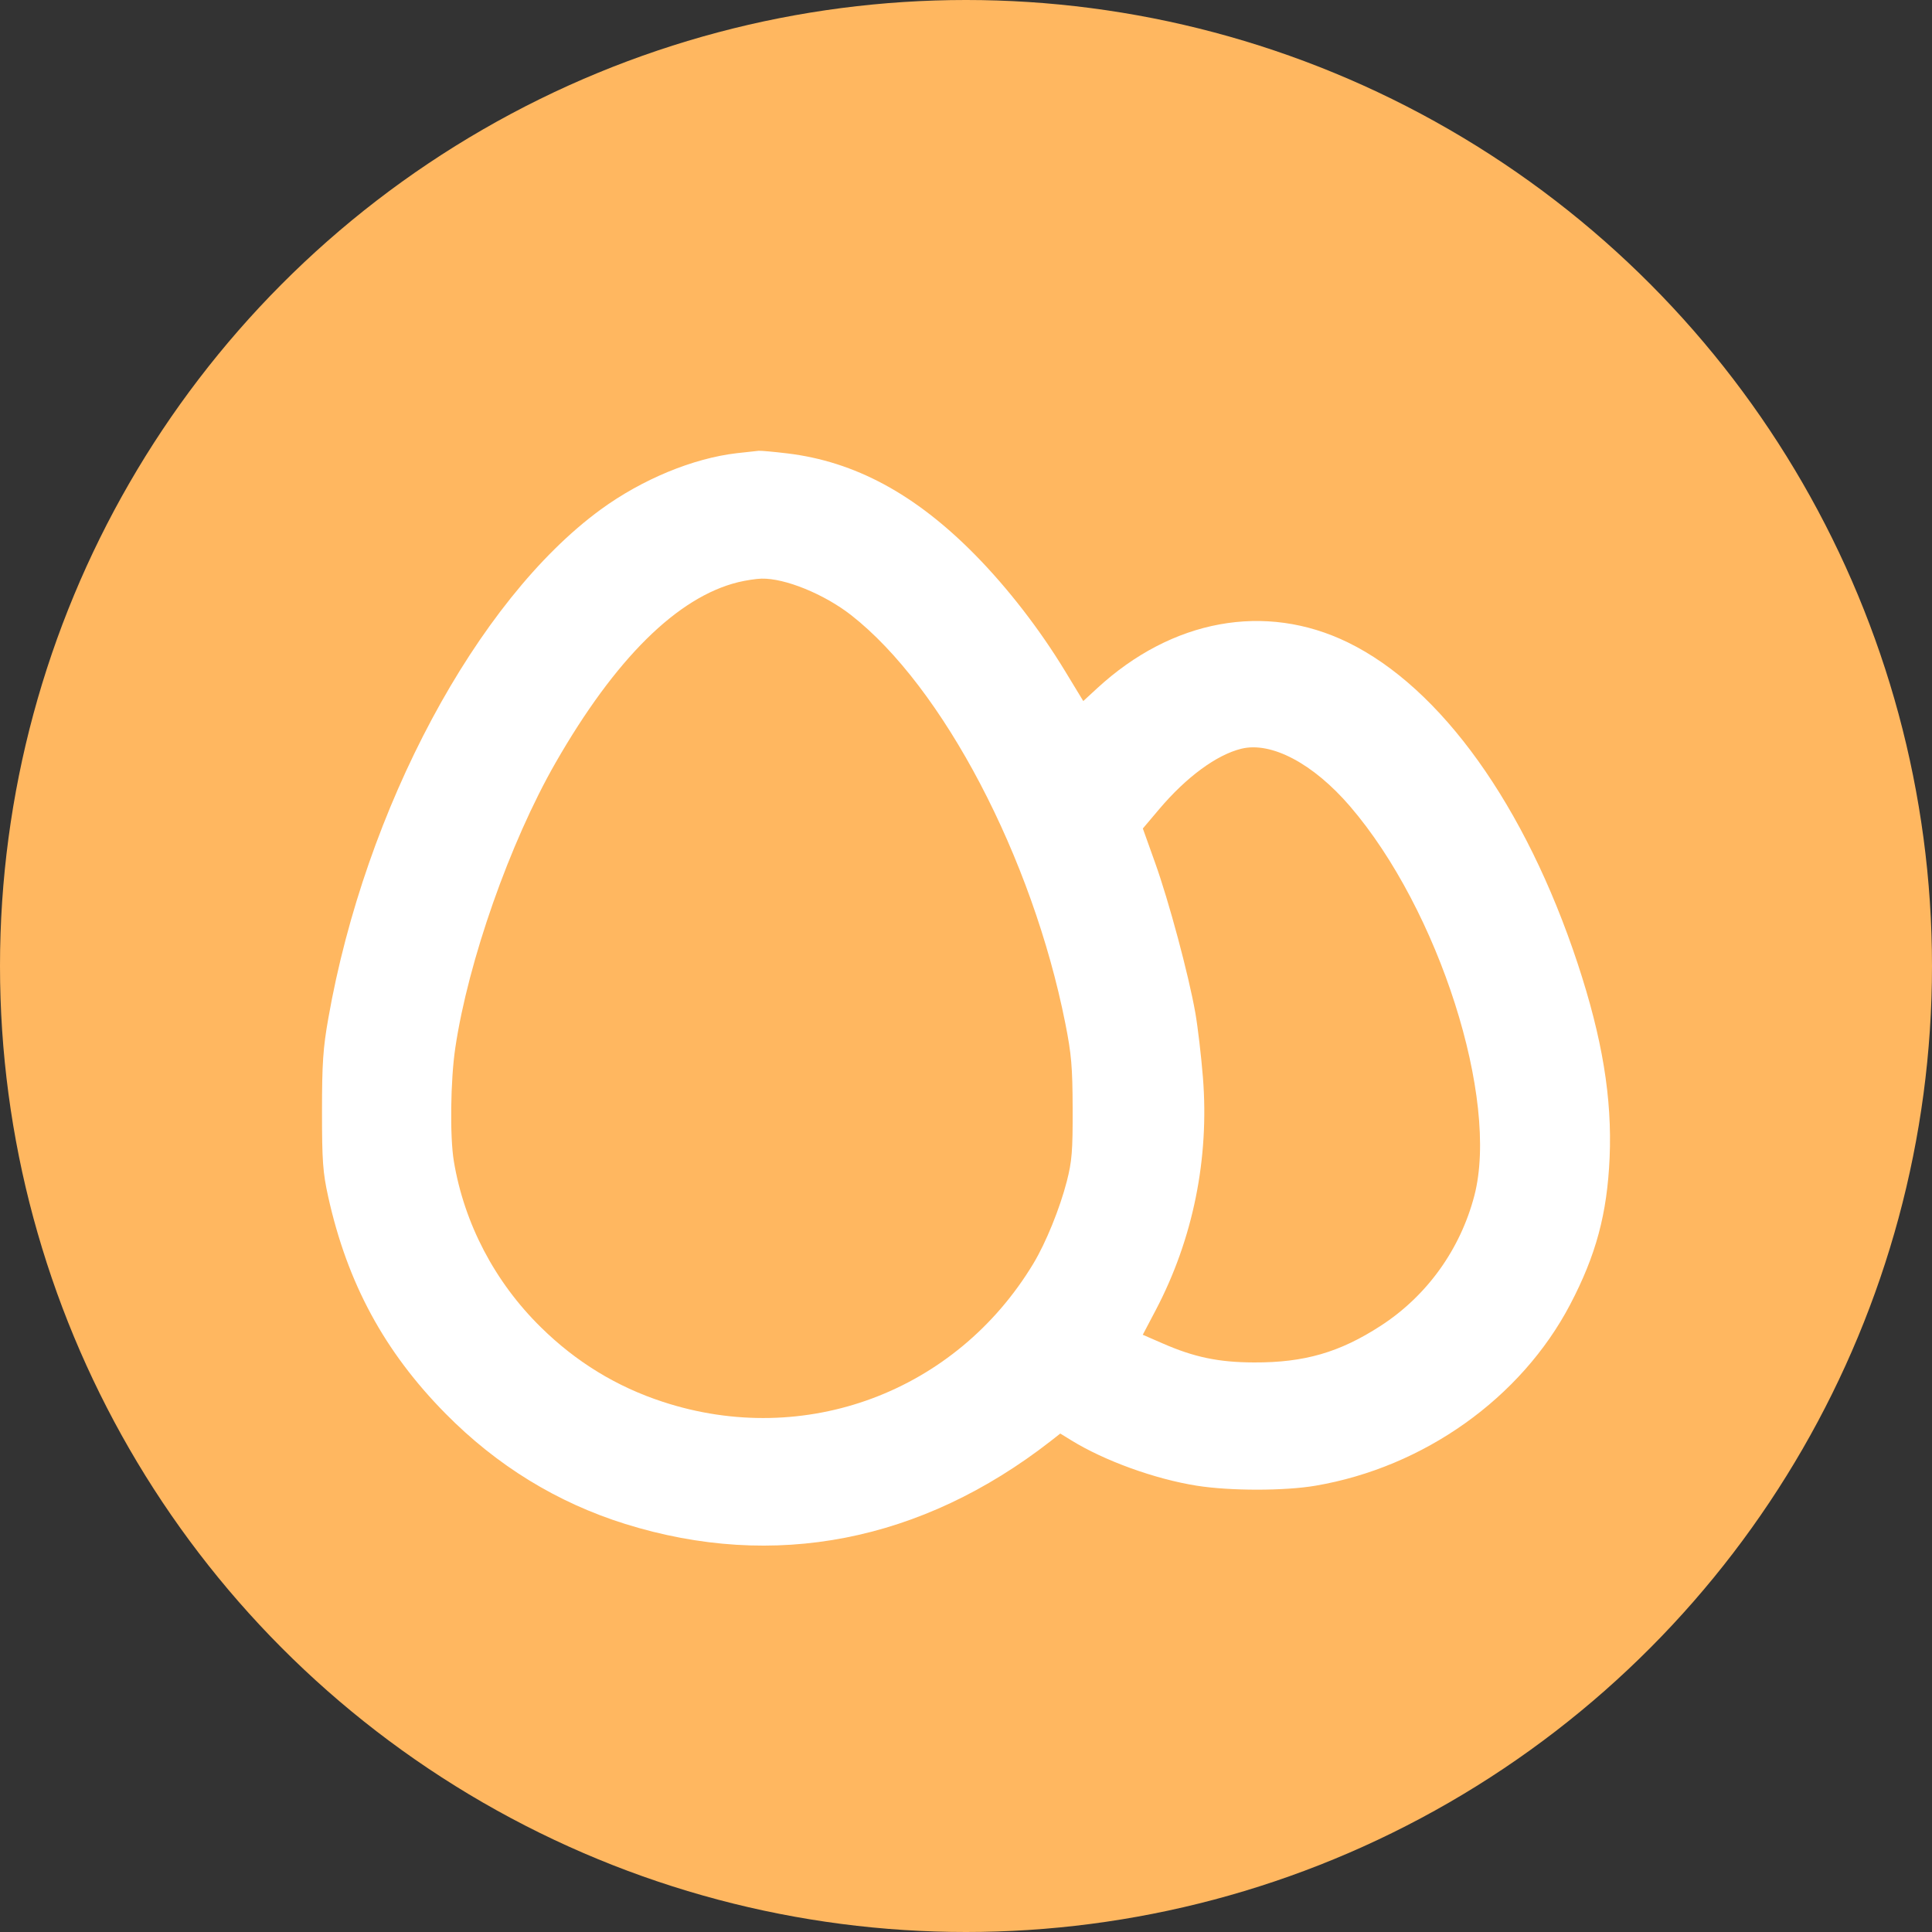
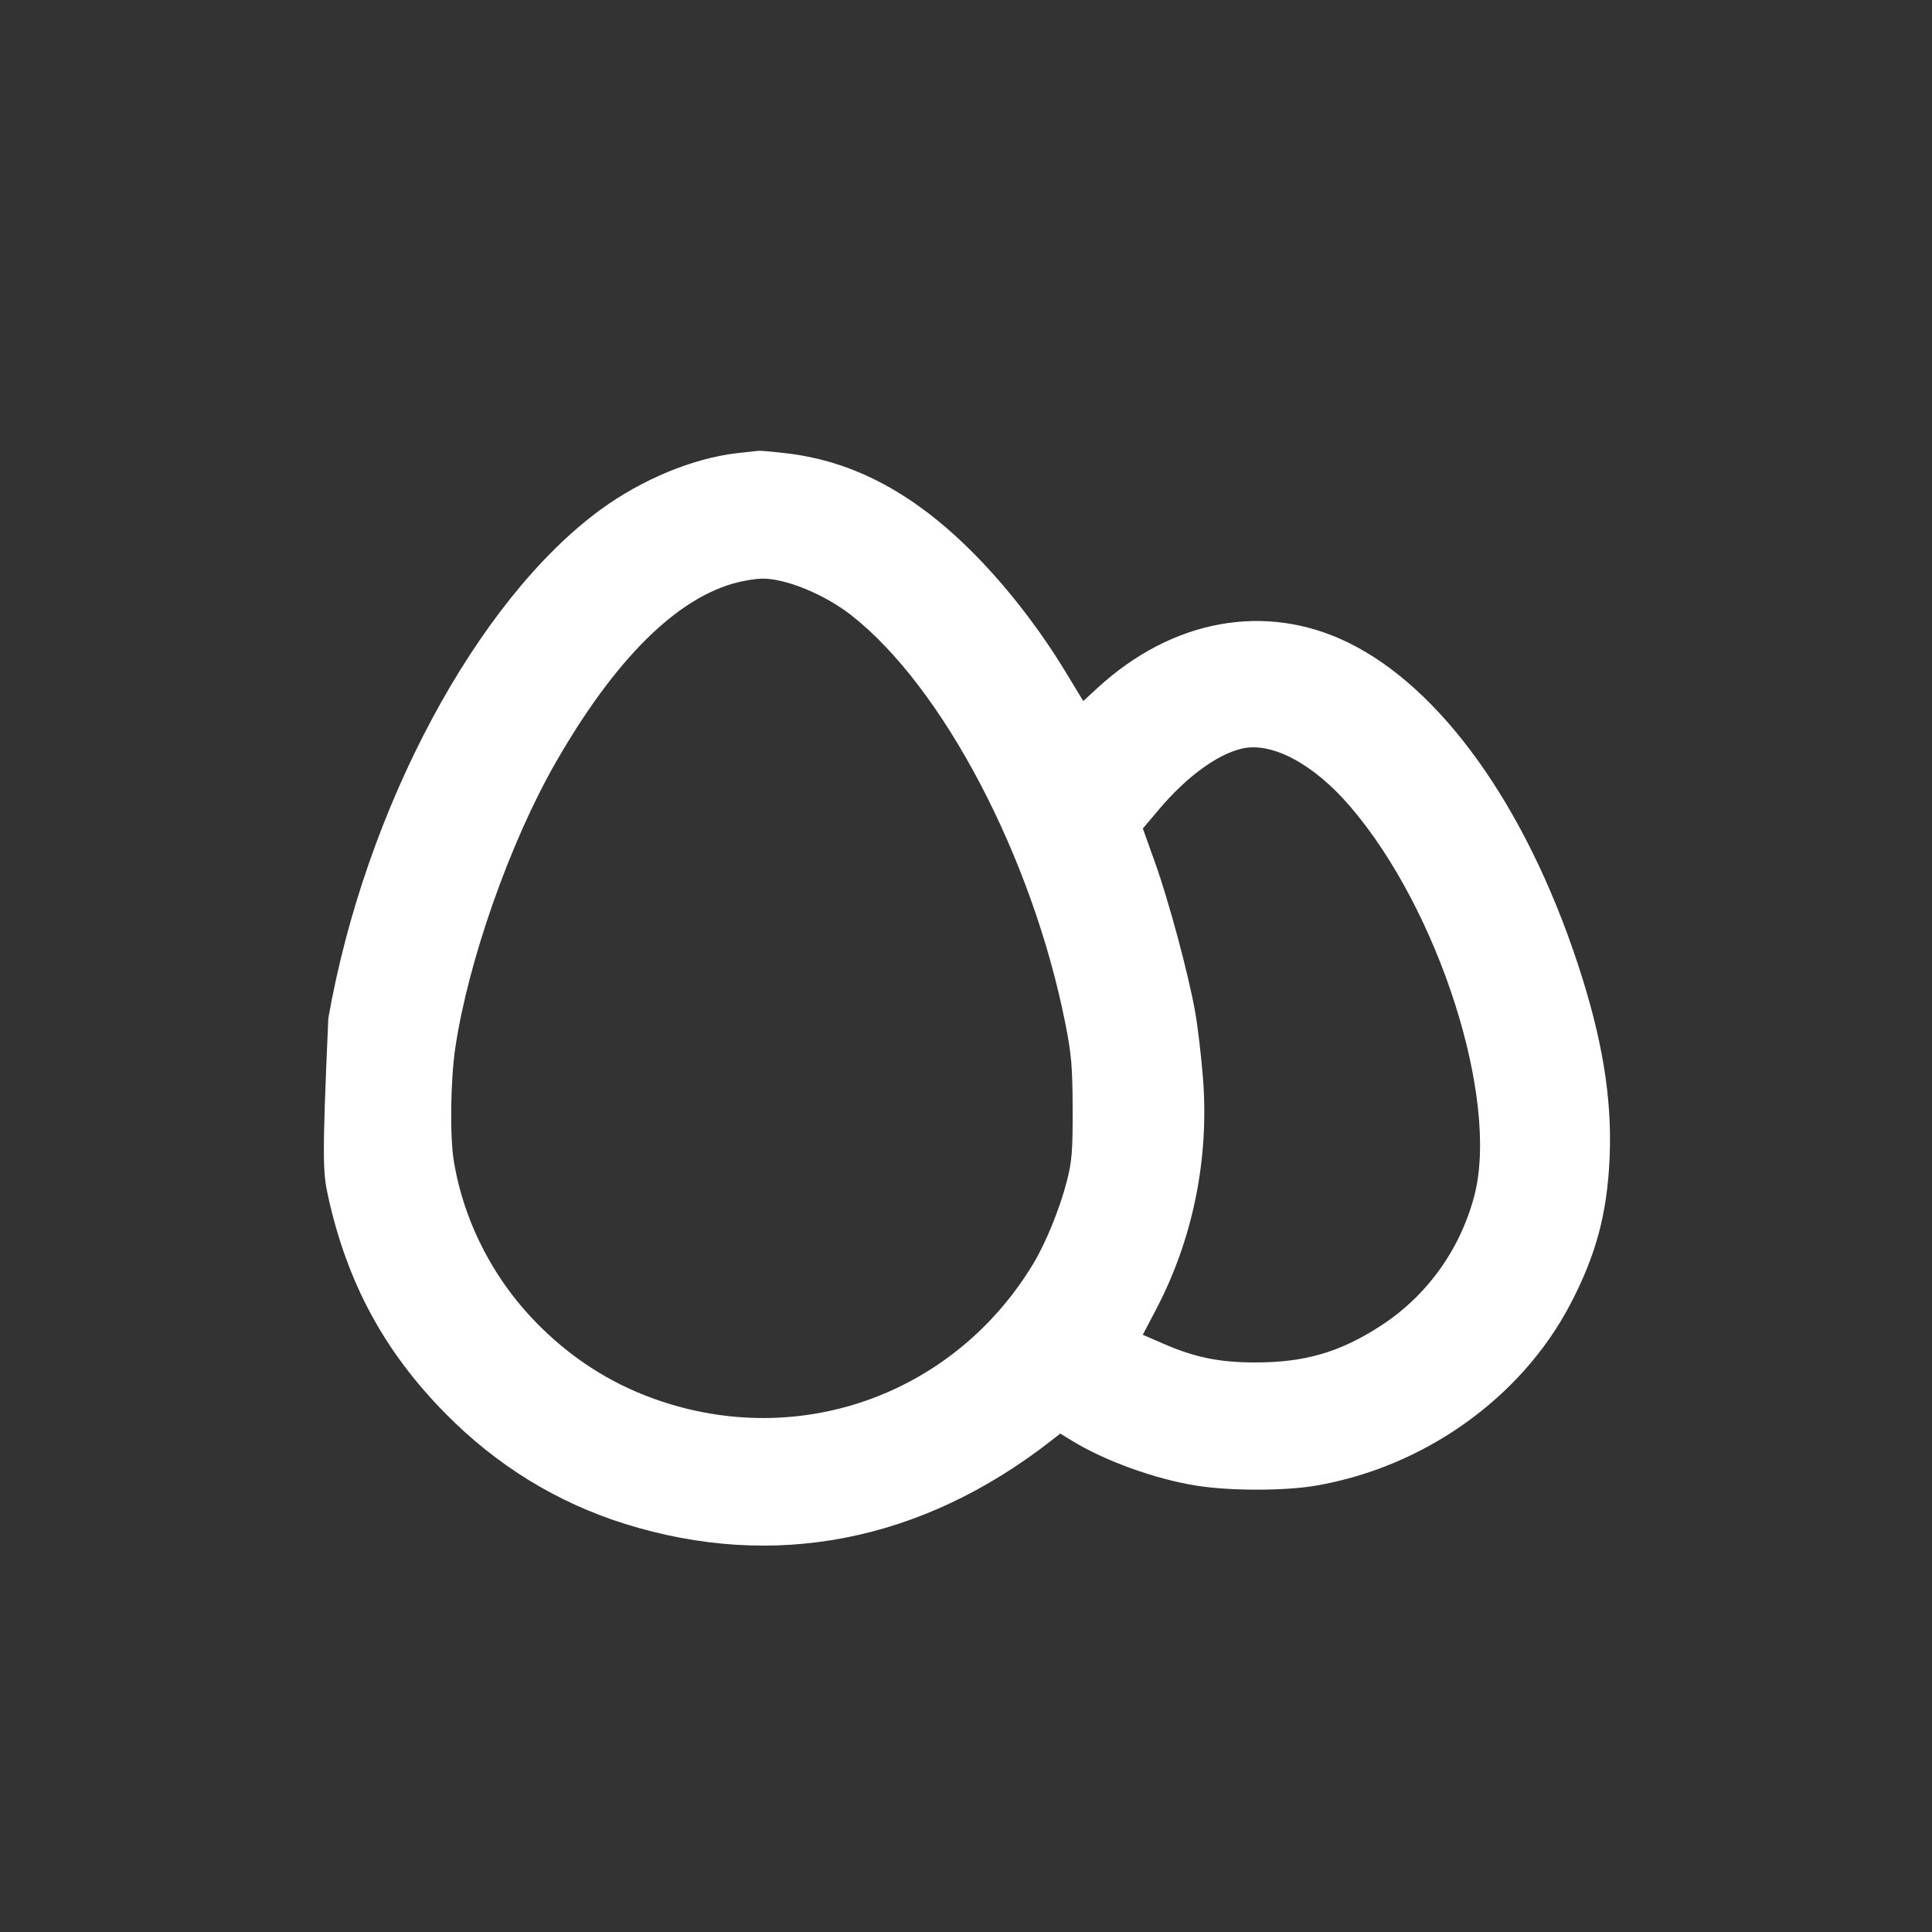
<svg xmlns="http://www.w3.org/2000/svg" width="30" height="30" viewBox="0 0 30 30" fill="none">
  <rect x="0" y="0" width="30" height="30" fill="#333333" stroke="none" />
-   <circle cx="15" cy="15" r="15" fill="#FFB760" />
-   <path fill-rule="evenodd" clip-rule="evenodd" d="M11.442 7.037C10.76 7.116 9.969 7.444 9.329 7.911C7.402 9.32 5.67 12.555 5.098 15.813C5.016 16.275 5 16.517 5 17.258C5 18.028 5.013 18.206 5.096 18.582C5.392 19.922 5.968 20.987 6.917 21.949C7.716 22.759 8.651 23.333 9.709 23.664C12.021 24.386 14.308 23.94 16.315 22.377L16.464 22.26L16.628 22.361C17.146 22.682 17.933 22.967 18.584 23.07C19.099 23.152 19.948 23.152 20.427 23.07C22.111 22.783 23.62 21.709 24.382 20.255C24.783 19.49 24.956 18.847 24.994 17.978C25.034 17.051 24.881 16.122 24.497 14.959C23.687 12.511 22.377 10.681 20.929 9.975C19.648 9.351 18.199 9.616 17.037 10.687L16.821 10.886L16.535 10.415C16.143 9.77 15.649 9.132 15.144 8.618C14.215 7.674 13.275 7.166 12.223 7.04C12.014 7.015 11.815 6.997 11.78 7C11.745 7.003 11.593 7.02 11.442 7.037ZM11.463 9.04C10.519 9.272 9.554 10.227 8.625 11.847C7.918 13.082 7.27 14.924 7.07 16.27C6.995 16.769 6.984 17.65 7.047 18.03C7.208 18.999 7.683 19.907 8.399 20.61C8.945 21.148 9.575 21.533 10.291 21.767C12.498 22.492 14.844 21.616 16.047 19.619C16.241 19.297 16.457 18.764 16.565 18.345C16.645 18.033 16.658 17.874 16.656 17.216C16.654 16.565 16.637 16.367 16.542 15.89C16.03 13.313 14.643 10.668 13.217 9.552C12.798 9.225 12.188 8.976 11.824 8.985C11.741 8.987 11.579 9.012 11.463 9.04ZM19.276 11.626C18.89 11.721 18.42 12.067 17.997 12.568L17.746 12.865L17.936 13.396C18.151 13.995 18.457 15.137 18.561 15.727C18.599 15.943 18.652 16.394 18.679 16.73C18.779 17.989 18.526 19.238 17.948 20.34L17.745 20.726L18.048 20.858C18.542 21.075 18.922 21.154 19.471 21.156C20.255 21.159 20.803 21 21.441 20.586C22.158 20.121 22.676 19.4 22.894 18.565C23.283 17.069 22.343 14.126 20.963 12.52C20.393 11.857 19.742 11.512 19.276 11.626Z" fill="white" />
+   <path fill-rule="evenodd" clip-rule="evenodd" d="M11.442 7.037C10.76 7.116 9.969 7.444 9.329 7.911C7.402 9.32 5.67 12.555 5.098 15.813C5 18.028 5.013 18.206 5.096 18.582C5.392 19.922 5.968 20.987 6.917 21.949C7.716 22.759 8.651 23.333 9.709 23.664C12.021 24.386 14.308 23.94 16.315 22.377L16.464 22.26L16.628 22.361C17.146 22.682 17.933 22.967 18.584 23.07C19.099 23.152 19.948 23.152 20.427 23.07C22.111 22.783 23.62 21.709 24.382 20.255C24.783 19.49 24.956 18.847 24.994 17.978C25.034 17.051 24.881 16.122 24.497 14.959C23.687 12.511 22.377 10.681 20.929 9.975C19.648 9.351 18.199 9.616 17.037 10.687L16.821 10.886L16.535 10.415C16.143 9.77 15.649 9.132 15.144 8.618C14.215 7.674 13.275 7.166 12.223 7.04C12.014 7.015 11.815 6.997 11.78 7C11.745 7.003 11.593 7.02 11.442 7.037ZM11.463 9.04C10.519 9.272 9.554 10.227 8.625 11.847C7.918 13.082 7.27 14.924 7.07 16.27C6.995 16.769 6.984 17.65 7.047 18.03C7.208 18.999 7.683 19.907 8.399 20.61C8.945 21.148 9.575 21.533 10.291 21.767C12.498 22.492 14.844 21.616 16.047 19.619C16.241 19.297 16.457 18.764 16.565 18.345C16.645 18.033 16.658 17.874 16.656 17.216C16.654 16.565 16.637 16.367 16.542 15.89C16.03 13.313 14.643 10.668 13.217 9.552C12.798 9.225 12.188 8.976 11.824 8.985C11.741 8.987 11.579 9.012 11.463 9.04ZM19.276 11.626C18.89 11.721 18.42 12.067 17.997 12.568L17.746 12.865L17.936 13.396C18.151 13.995 18.457 15.137 18.561 15.727C18.599 15.943 18.652 16.394 18.679 16.73C18.779 17.989 18.526 19.238 17.948 20.34L17.745 20.726L18.048 20.858C18.542 21.075 18.922 21.154 19.471 21.156C20.255 21.159 20.803 21 21.441 20.586C22.158 20.121 22.676 19.4 22.894 18.565C23.283 17.069 22.343 14.126 20.963 12.52C20.393 11.857 19.742 11.512 19.276 11.626Z" fill="white" />
</svg>